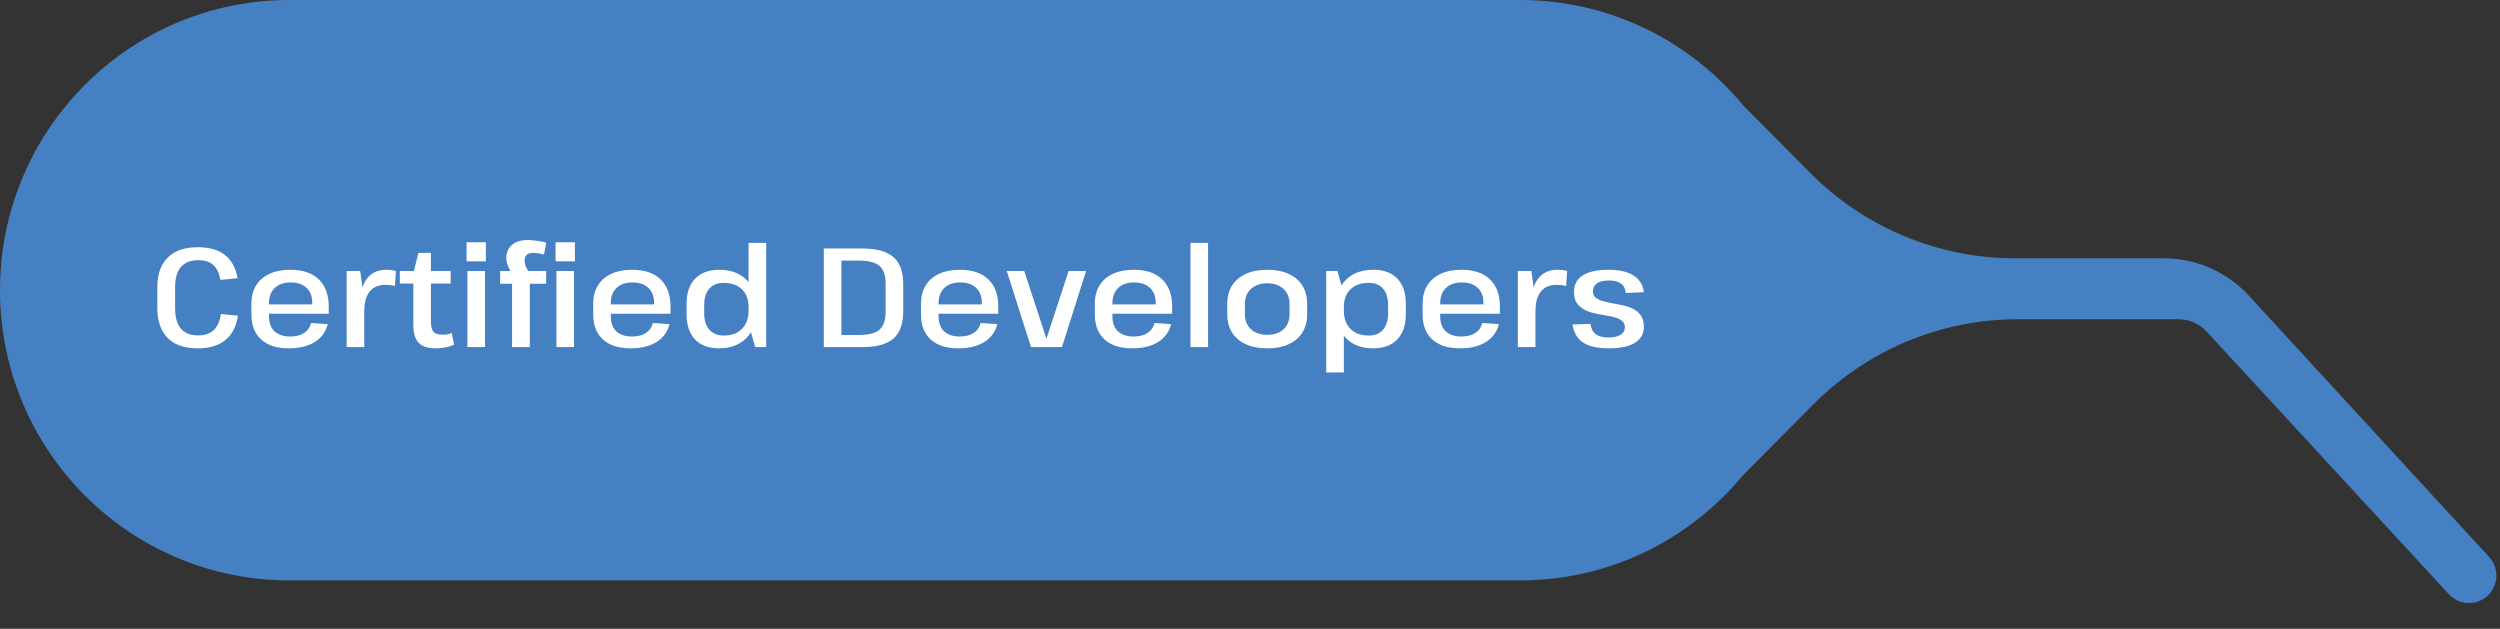
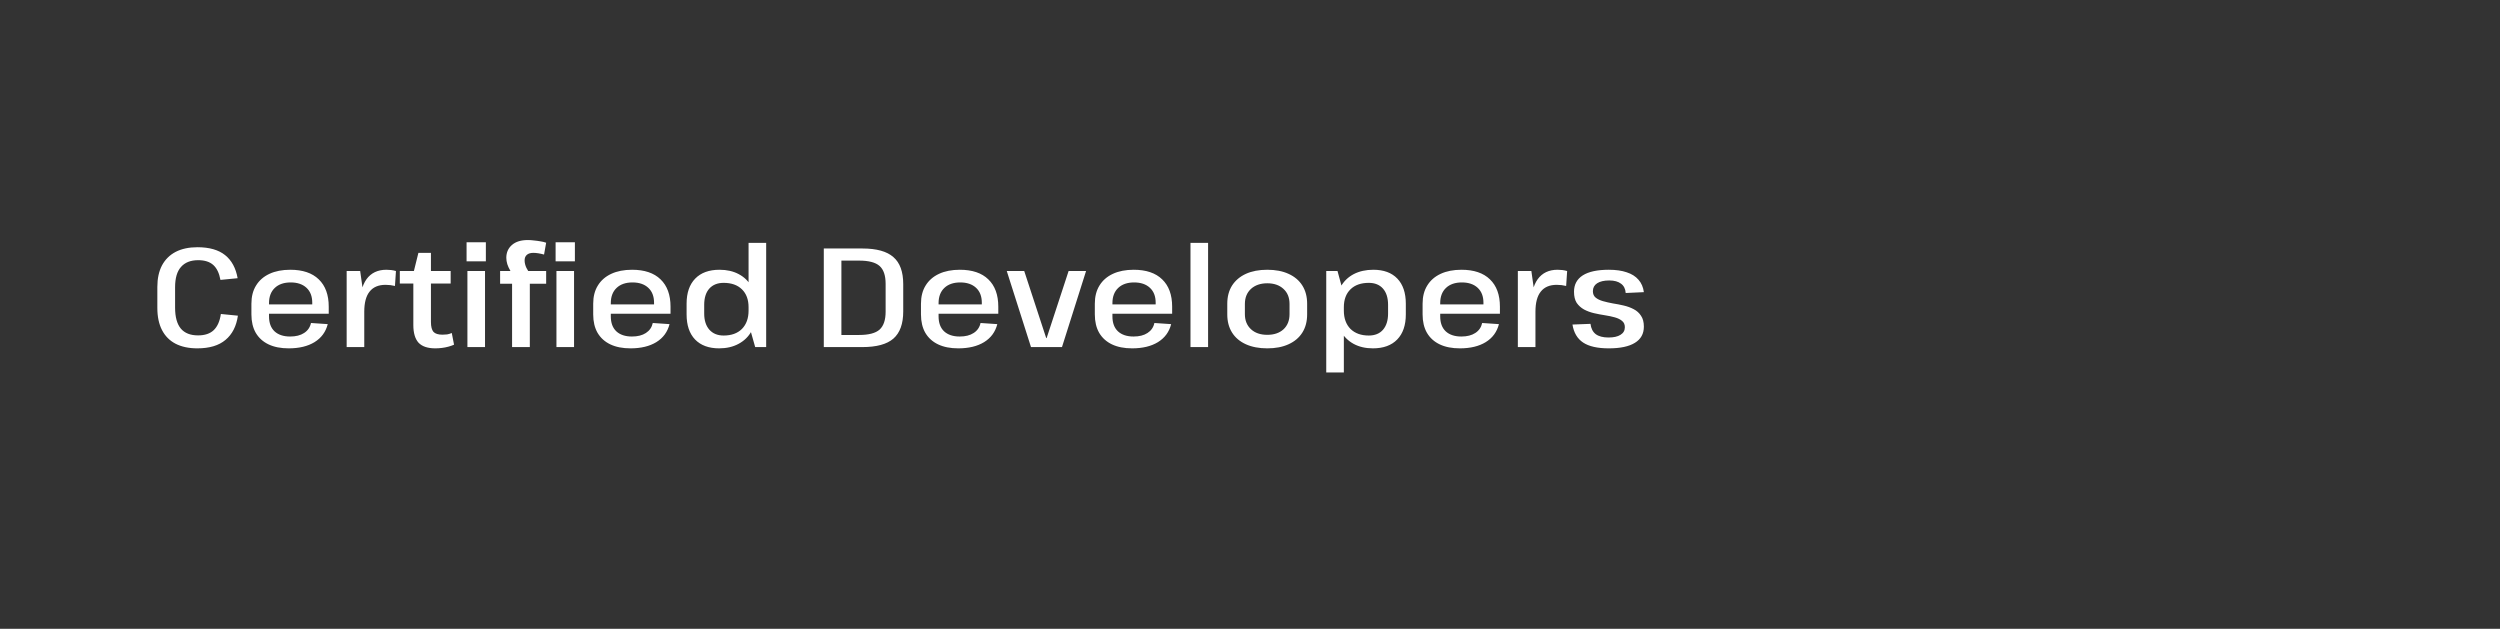
<svg xmlns="http://www.w3.org/2000/svg" width="497" height="125" viewBox="0 0 497 125" fill="none">
  <rect x="0" y="0" width="497" height="125" fill="#333333" stroke="none" />
-   <path d="M57.523 0H302.188C320.026 0 335.968 8.143 346.519 20.925L359.919 34.413C370.691 45.254 385.311 51.346 400.557 51.346H430.163C436.589 51.346 442.722 54.041 447.078 58.779L494.851 110.739C496.179 112.184 496.629 114.232 496.028 116.1C494.749 120.076 489.658 121.198 486.827 118.128L438.686 65.93C437.234 64.356 435.194 63.462 433.056 63.462H401.131C385.884 63.462 371.264 69.554 360.493 80.395L346.519 94.46C335.968 107.241 320.026 115.385 302.188 115.385H57.523C25.754 115.385 3.05176e-05 89.555 3.05176e-05 57.692C3.05176e-05 25.83 25.754 0 57.523 0Z" fill="#4580C2" />
  <path d="M39.232 69.252C37.533 69.252 36.086 68.944 34.892 68.328C33.716 67.712 32.82 66.807 32.204 65.612C31.588 64.417 31.28 62.952 31.28 61.216V57.044C31.28 55.364 31.588 53.936 32.204 52.76C32.838 51.584 33.744 50.688 34.92 50.072C36.114 49.456 37.561 49.148 39.26 49.148C41.612 49.148 43.441 49.671 44.748 50.716C46.054 51.761 46.885 53.292 47.24 55.308L43.824 55.644C43.581 54.3 43.105 53.311 42.396 52.676C41.686 52.041 40.688 51.724 39.4 51.724C37.906 51.724 36.768 52.172 35.984 53.068C35.2 53.945 34.808 55.289 34.808 57.1V61.16C34.808 63.027 35.19 64.417 35.956 65.332C36.721 66.228 37.86 66.676 39.372 66.676C40.716 66.676 41.752 66.331 42.48 65.64C43.226 64.931 43.702 63.857 43.908 62.42L47.296 62.756C46.997 64.847 46.176 66.452 44.832 67.572C43.506 68.692 41.64 69.252 39.232 69.252ZM57.4 69.252C55.831 69.252 54.497 68.991 53.395 68.468C52.294 67.945 51.445 67.18 50.847 66.172C50.269 65.164 49.98 63.941 49.98 62.504V60.376C49.98 58.957 50.288 57.753 50.904 56.764C51.52 55.756 52.406 54.981 53.563 54.44C54.721 53.899 56.102 53.628 57.708 53.628C60.172 53.628 62.057 54.263 63.364 55.532C64.689 56.801 65.352 58.612 65.352 60.964V62.364H52.836V60.516H62.58L62.075 61.216V60.18C62.075 58.911 61.693 57.921 60.928 57.212C60.162 56.503 59.117 56.148 57.791 56.148C56.447 56.148 55.393 56.512 54.627 57.24C53.862 57.968 53.48 58.976 53.48 60.264V62.896C53.48 64.184 53.843 65.173 54.572 65.864C55.318 66.555 56.354 66.9 57.679 66.9C58.818 66.9 59.742 66.667 60.452 66.2C61.179 65.733 61.637 65.071 61.824 64.212L65.156 64.436C64.763 65.985 63.886 67.18 62.523 68.02C61.179 68.841 59.471 69.252 57.4 69.252ZM68.915 53.88H71.603L72.415 59.648V69H68.915V53.88ZM71.519 61.048C71.519 58.603 71.966 56.755 72.862 55.504C73.777 54.253 75.093 53.628 76.811 53.628C77.128 53.628 77.445 53.647 77.763 53.684C78.08 53.721 78.397 53.787 78.715 53.88L78.519 56.848C77.921 56.699 77.296 56.624 76.642 56.624C75.243 56.624 74.188 57.072 73.478 57.968C72.769 58.845 72.415 60.18 72.415 61.972L71.519 61.048ZM86.538 69.252C85.026 69.252 83.916 68.879 83.207 68.132C82.516 67.367 82.171 66.191 82.171 64.604V54.328L83.178 50.268H85.671V64.016C85.671 64.931 85.838 65.584 86.174 65.976C86.529 66.349 87.126 66.536 87.966 66.536C88.265 66.536 88.573 66.517 88.891 66.48C89.208 66.424 89.516 66.331 89.814 66.2L90.263 68.524C89.927 68.673 89.553 68.804 89.142 68.916C88.732 69.028 88.302 69.112 87.855 69.168C87.406 69.224 86.968 69.252 86.538 69.252ZM79.483 53.88H89.591V56.372H79.483V53.88ZM96.422 53.88V69H92.922V53.88H96.422ZM96.59 48.168V51.948H92.754V48.168H96.59ZM101.801 56.4H99.421V53.88H103.173L102.501 55.224C102.072 54.72 101.717 54.244 101.437 53.796C101.176 53.348 100.98 52.919 100.849 52.508C100.719 52.079 100.653 51.659 100.653 51.248C100.653 50.203 101.027 49.353 101.773 48.7C102.52 48.047 103.575 47.72 104.937 47.72C105.329 47.72 105.731 47.748 106.141 47.804C106.571 47.841 106.991 47.897 107.401 47.972C107.812 48.028 108.204 48.121 108.577 48.252L108.157 50.604C107.747 50.492 107.364 50.408 107.009 50.352C106.655 50.296 106.328 50.268 106.029 50.268C105.469 50.268 105.04 50.399 104.741 50.66C104.443 50.921 104.293 51.285 104.293 51.752C104.293 52.256 104.415 52.76 104.657 53.264C104.9 53.749 105.264 54.319 105.749 54.972L103.565 53.88H108.577V56.4H105.329V69H101.801V56.4ZM114.121 53.88V69H110.621V53.88H114.121ZM114.289 48.168V51.948H110.453V48.168H114.289ZM125.349 69.252C123.781 69.252 122.446 68.991 121.345 68.468C120.243 67.945 119.394 67.18 118.797 66.172C118.218 65.164 117.929 63.941 117.929 62.504V60.376C117.929 58.957 118.237 57.753 118.853 56.764C119.469 55.756 120.355 54.981 121.513 54.44C122.67 53.899 124.051 53.628 125.657 53.628C128.121 53.628 130.006 54.263 131.313 55.532C132.638 56.801 133.301 58.612 133.301 60.964V62.364H120.785V60.516H130.529L130.025 61.216V60.18C130.025 58.911 129.642 57.921 128.877 57.212C128.111 56.503 127.066 56.148 125.741 56.148C124.397 56.148 123.342 56.512 122.577 57.24C121.811 57.968 121.429 58.976 121.429 60.264V62.896C121.429 64.184 121.793 65.173 122.521 65.864C123.267 66.555 124.303 66.9 125.629 66.9C126.767 66.9 127.691 66.667 128.401 66.2C129.129 65.733 129.586 65.071 129.773 64.212L133.105 64.436C132.713 65.985 131.835 67.18 130.473 68.02C129.129 68.841 127.421 69.252 125.349 69.252ZM142.963 69.252C140.91 69.252 139.314 68.664 138.175 67.488C137.055 66.312 136.495 64.651 136.495 62.504V60.376C136.495 58.229 137.064 56.568 138.203 55.392C139.342 54.216 140.956 53.628 143.047 53.628C144.503 53.628 145.772 53.917 146.855 54.496C147.956 55.075 148.806 55.905 149.403 56.988C150.019 58.052 150.327 59.321 150.327 60.796V61.972C150.327 63.447 150.019 64.735 149.403 65.836C148.806 66.919 147.947 67.759 146.827 68.356C145.726 68.953 144.438 69.252 142.963 69.252ZM143.859 66.704C145.408 66.704 146.622 66.265 147.499 65.388C148.376 64.492 148.815 63.279 148.815 61.748V61.076C148.815 59.564 148.376 58.379 147.499 57.52C146.622 56.661 145.408 56.232 143.859 56.232C142.646 56.232 141.694 56.615 141.003 57.38C140.331 58.145 139.995 59.219 139.995 60.6V62.336C139.995 63.699 140.34 64.772 141.031 65.556C141.722 66.321 142.664 66.704 143.859 66.704ZM148.815 64.352V48.28H152.315V69H150.131L148.815 64.352ZM163.77 49.4H171.442C174.261 49.4 176.314 49.969 177.602 51.108C178.909 52.228 179.562 54.02 179.562 56.484V61.916C179.562 64.38 178.909 66.181 177.602 67.32C176.314 68.44 174.261 69 171.442 69H163.77V49.4ZM166.514 66.592H170.798C172.702 66.592 174.055 66.237 174.858 65.528C175.661 64.8 176.062 63.615 176.062 61.972V56.428C176.062 54.767 175.661 53.581 174.858 52.872C174.055 52.163 172.702 51.808 170.798 51.808H166.514L167.27 49.988V68.44L166.514 66.592ZM190.509 69.252C188.941 69.252 187.606 68.991 186.505 68.468C185.404 67.945 184.554 67.18 183.957 66.172C183.378 65.164 183.089 63.941 183.089 62.504V60.376C183.089 58.957 183.397 57.753 184.013 56.764C184.629 55.756 185.516 54.981 186.673 54.44C187.83 53.899 189.212 53.628 190.817 53.628C193.281 53.628 195.166 54.263 196.473 55.532C197.798 56.801 198.461 58.612 198.461 60.964V62.364H185.945V60.516H195.689L195.185 61.216V60.18C195.185 58.911 194.802 57.921 194.037 57.212C193.272 56.503 192.226 56.148 190.901 56.148C189.557 56.148 188.502 56.512 187.737 57.24C186.972 57.968 186.589 58.976 186.589 60.264V62.896C186.589 64.184 186.953 65.173 187.681 65.864C188.428 66.555 189.464 66.9 190.789 66.9C191.928 66.9 192.852 66.667 193.561 66.2C194.289 65.733 194.746 65.071 194.933 64.212L198.265 64.436C197.873 65.985 196.996 67.18 195.633 68.02C194.289 68.841 192.581 69.252 190.509 69.252ZM200.146 53.88H203.618L207.986 67.208H208.07L212.438 53.88H215.91L211.122 69H204.962L200.146 53.88ZM225.071 69.252C223.503 69.252 222.169 68.991 221.067 68.468C219.966 67.945 219.117 67.18 218.519 66.172C217.941 65.164 217.651 63.941 217.651 62.504V60.376C217.651 58.957 217.959 57.753 218.575 56.764C219.191 55.756 220.078 54.981 221.235 54.44C222.393 53.899 223.774 53.628 225.379 53.628C227.843 53.628 229.729 54.263 231.035 55.532C232.361 56.801 233.023 58.612 233.023 60.964V62.364H220.507V60.516H230.251L229.747 61.216V60.18C229.747 58.911 229.365 57.921 228.599 57.212C227.834 56.503 226.789 56.148 225.463 56.148C224.119 56.148 223.065 56.512 222.299 57.24C221.534 57.968 221.151 58.976 221.151 60.264V62.896C221.151 64.184 221.515 65.173 222.243 65.864C222.99 66.555 224.026 66.9 225.351 66.9C226.49 66.9 227.414 66.667 228.123 66.2C228.851 65.733 229.309 65.071 229.495 64.212L232.827 64.436C232.435 65.985 231.558 67.18 230.195 68.02C228.851 68.841 227.143 69.252 225.071 69.252ZM240.168 48.28V69H236.668V48.28H240.168ZM251.935 69.252C250.293 69.252 248.874 68.981 247.679 68.44C246.485 67.899 245.57 67.124 244.935 66.116C244.301 65.108 243.983 63.904 243.983 62.504V60.376C243.983 58.976 244.301 57.772 244.935 56.764C245.589 55.756 246.503 54.981 247.679 54.44C248.874 53.899 250.293 53.628 251.935 53.628C253.578 53.628 254.987 53.899 256.163 54.44C257.358 54.981 258.273 55.756 258.907 56.764C259.542 57.772 259.859 58.976 259.859 60.376V62.504C259.859 63.904 259.542 65.108 258.907 66.116C258.273 67.124 257.358 67.899 256.163 68.44C254.987 68.981 253.578 69.252 251.935 69.252ZM251.935 66.564C253.279 66.564 254.353 66.2 255.155 65.472C255.958 64.725 256.359 63.717 256.359 62.448V60.432C256.359 59.163 255.958 58.164 255.155 57.436C254.353 56.689 253.279 56.316 251.935 56.316C250.591 56.316 249.509 56.689 248.687 57.436C247.885 58.183 247.483 59.181 247.483 60.432V62.448C247.483 63.699 247.885 64.697 248.687 65.444C249.49 66.191 250.573 66.564 251.935 66.564ZM272.925 69.252C271.469 69.252 270.19 68.953 269.089 68.356C268.006 67.759 267.157 66.919 266.541 65.836C265.943 64.735 265.645 63.447 265.645 61.972V60.796C265.645 59.321 265.943 58.052 266.541 56.988C267.157 55.905 268.015 55.075 269.117 54.496C270.237 53.917 271.534 53.628 273.009 53.628C275.081 53.628 276.677 54.216 277.797 55.392C278.917 56.568 279.477 58.229 279.477 60.376V62.504C279.477 64.651 278.907 66.312 277.769 67.488C276.63 68.664 275.015 69.252 272.925 69.252ZM263.657 53.88H265.897L267.157 58.528V74.04H263.657V53.88ZM272.113 66.704C273.326 66.704 274.269 66.321 274.941 65.556C275.613 64.772 275.949 63.699 275.949 62.336V60.6C275.949 59.219 275.613 58.145 274.941 57.38C274.269 56.615 273.326 56.232 272.113 56.232C270.563 56.232 269.35 56.661 268.473 57.52C267.595 58.379 267.157 59.564 267.157 61.076V61.748C267.157 63.279 267.595 64.492 268.473 65.388C269.369 66.265 270.582 66.704 272.113 66.704ZM290.232 69.252C288.664 69.252 287.329 68.991 286.228 68.468C285.126 67.945 284.277 67.18 283.68 66.172C283.101 65.164 282.812 63.941 282.812 62.504V60.376C282.812 58.957 283.12 57.753 283.736 56.764C284.352 55.756 285.238 54.981 286.396 54.44C287.553 53.899 288.934 53.628 290.54 53.628C293.004 53.628 294.889 54.263 296.196 55.532C297.521 56.801 298.184 58.612 298.184 60.964V62.364H285.668V60.516H295.412L294.908 61.216V60.18C294.908 58.911 294.525 57.921 293.76 57.212C292.994 56.503 291.949 56.148 290.624 56.148C289.28 56.148 288.225 56.512 287.46 57.24C286.694 57.968 286.312 58.976 286.312 60.264V62.896C286.312 64.184 286.676 65.173 287.404 65.864C288.15 66.555 289.186 66.9 290.512 66.9C291.65 66.9 292.574 66.667 293.284 66.2C294.012 65.733 294.469 65.071 294.656 64.212L297.988 64.436C297.596 65.985 296.718 67.18 295.356 68.02C294.012 68.841 292.304 69.252 290.232 69.252ZM301.747 53.88H304.435L305.247 59.648V69H301.747V53.88ZM304.351 61.048C304.351 58.603 304.799 56.755 305.695 55.504C306.609 54.253 307.925 53.628 309.643 53.628C309.96 53.628 310.277 53.647 310.595 53.684C310.912 53.721 311.229 53.787 311.547 53.88L311.351 56.848C310.753 56.699 310.128 56.624 309.475 56.624C308.075 56.624 307.02 57.072 306.311 57.968C305.601 58.845 305.247 60.18 305.247 61.972L304.351 61.048ZM319.829 69.252C317.589 69.252 315.89 68.869 314.733 68.104C313.576 67.339 312.866 66.144 312.605 64.52L316.189 64.38C316.301 65.295 316.646 65.976 317.225 66.424C317.822 66.872 318.672 67.096 319.773 67.096C320.8 67.096 321.593 66.919 322.153 66.564C322.732 66.209 323.021 65.705 323.021 65.052C323.021 64.511 322.834 64.091 322.461 63.792C322.106 63.493 321.63 63.26 321.033 63.092C320.436 62.924 319.773 62.784 319.045 62.672C318.317 62.56 317.589 62.42 316.861 62.252C316.152 62.084 315.498 61.841 314.901 61.524C314.304 61.188 313.818 60.749 313.445 60.208C313.09 59.648 312.913 58.911 312.913 57.996C312.913 56.577 313.492 55.495 314.649 54.748C315.825 54.001 317.552 53.628 319.829 53.628C321.229 53.628 322.414 53.796 323.385 54.132C324.374 54.449 325.158 54.944 325.737 55.616C326.316 56.269 326.67 57.091 326.801 58.08L323.189 58.248C323.133 57.427 322.825 56.811 322.265 56.4C321.705 55.971 320.921 55.756 319.913 55.756C318.886 55.756 318.084 55.943 317.505 56.316C316.945 56.689 316.665 57.212 316.665 57.884C316.665 58.444 316.852 58.873 317.225 59.172C317.598 59.471 318.084 59.704 318.681 59.872C319.278 60.04 319.932 60.189 320.641 60.32C321.369 60.432 322.088 60.572 322.797 60.74C323.525 60.908 324.188 61.151 324.785 61.468C325.401 61.785 325.886 62.224 326.241 62.784C326.614 63.325 326.801 64.044 326.801 64.94C326.801 66.359 326.204 67.432 325.009 68.16C323.833 68.888 322.106 69.252 319.829 69.252Z" fill="white" />
</svg>